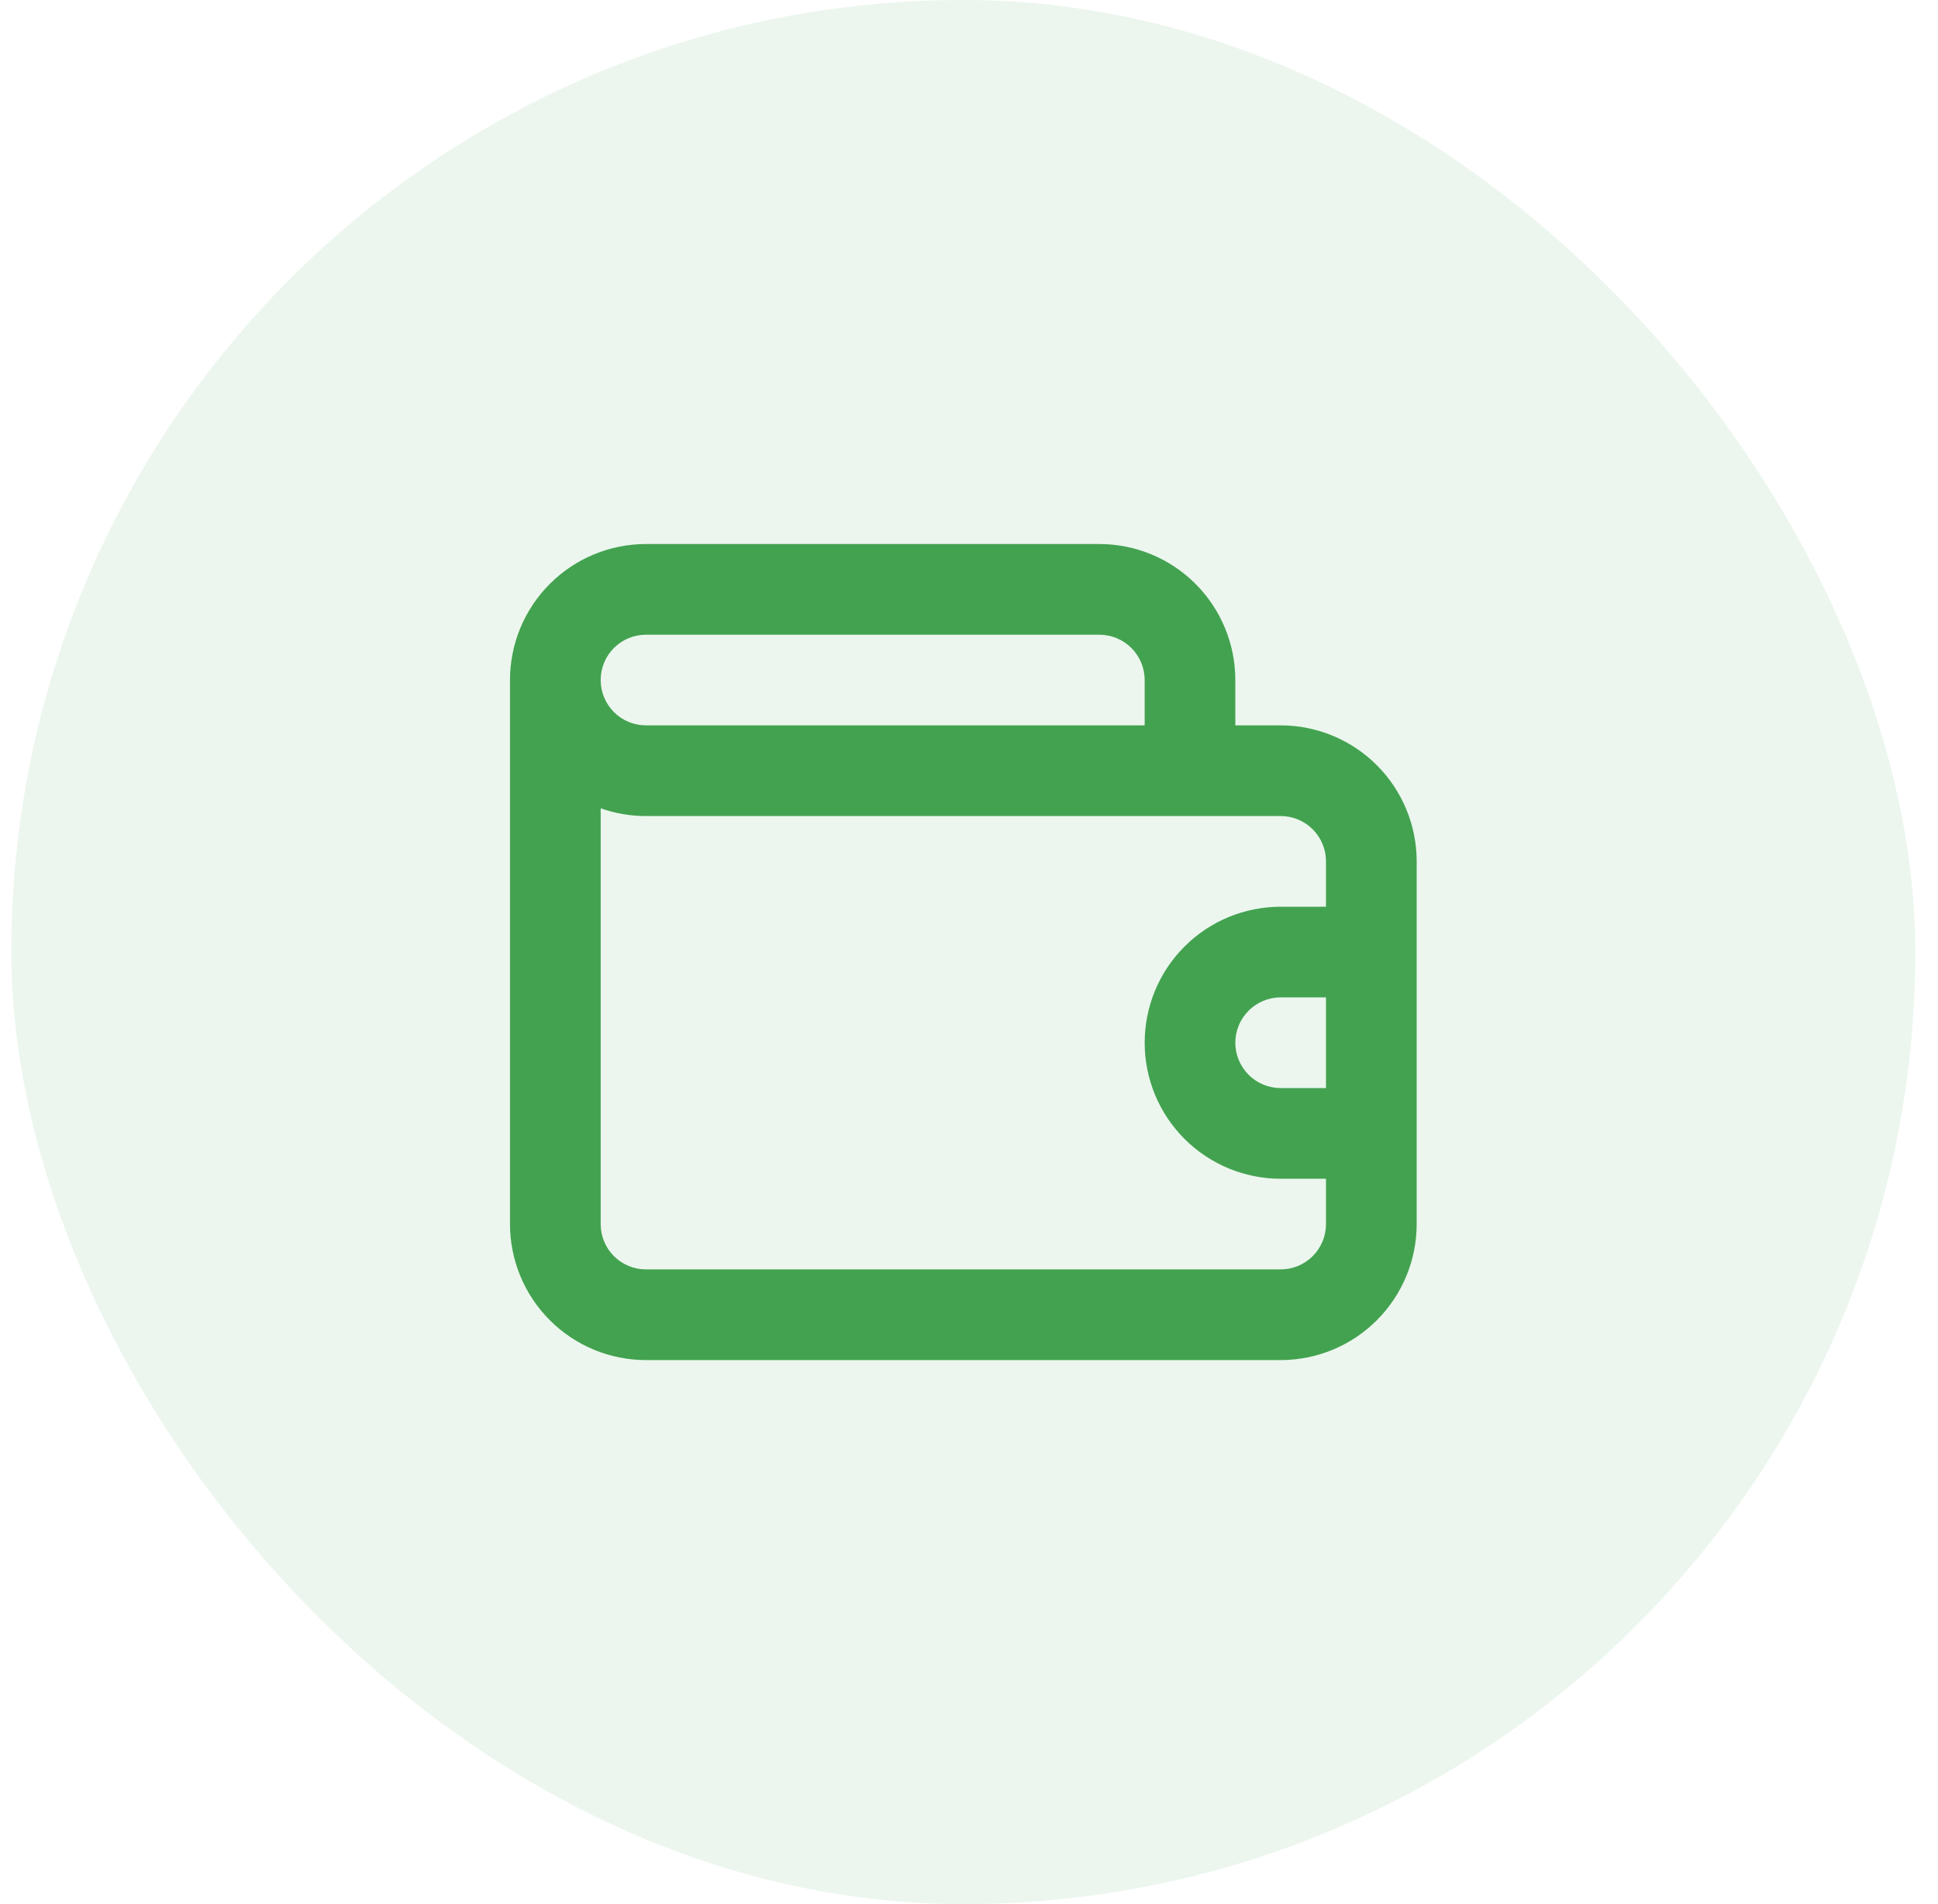
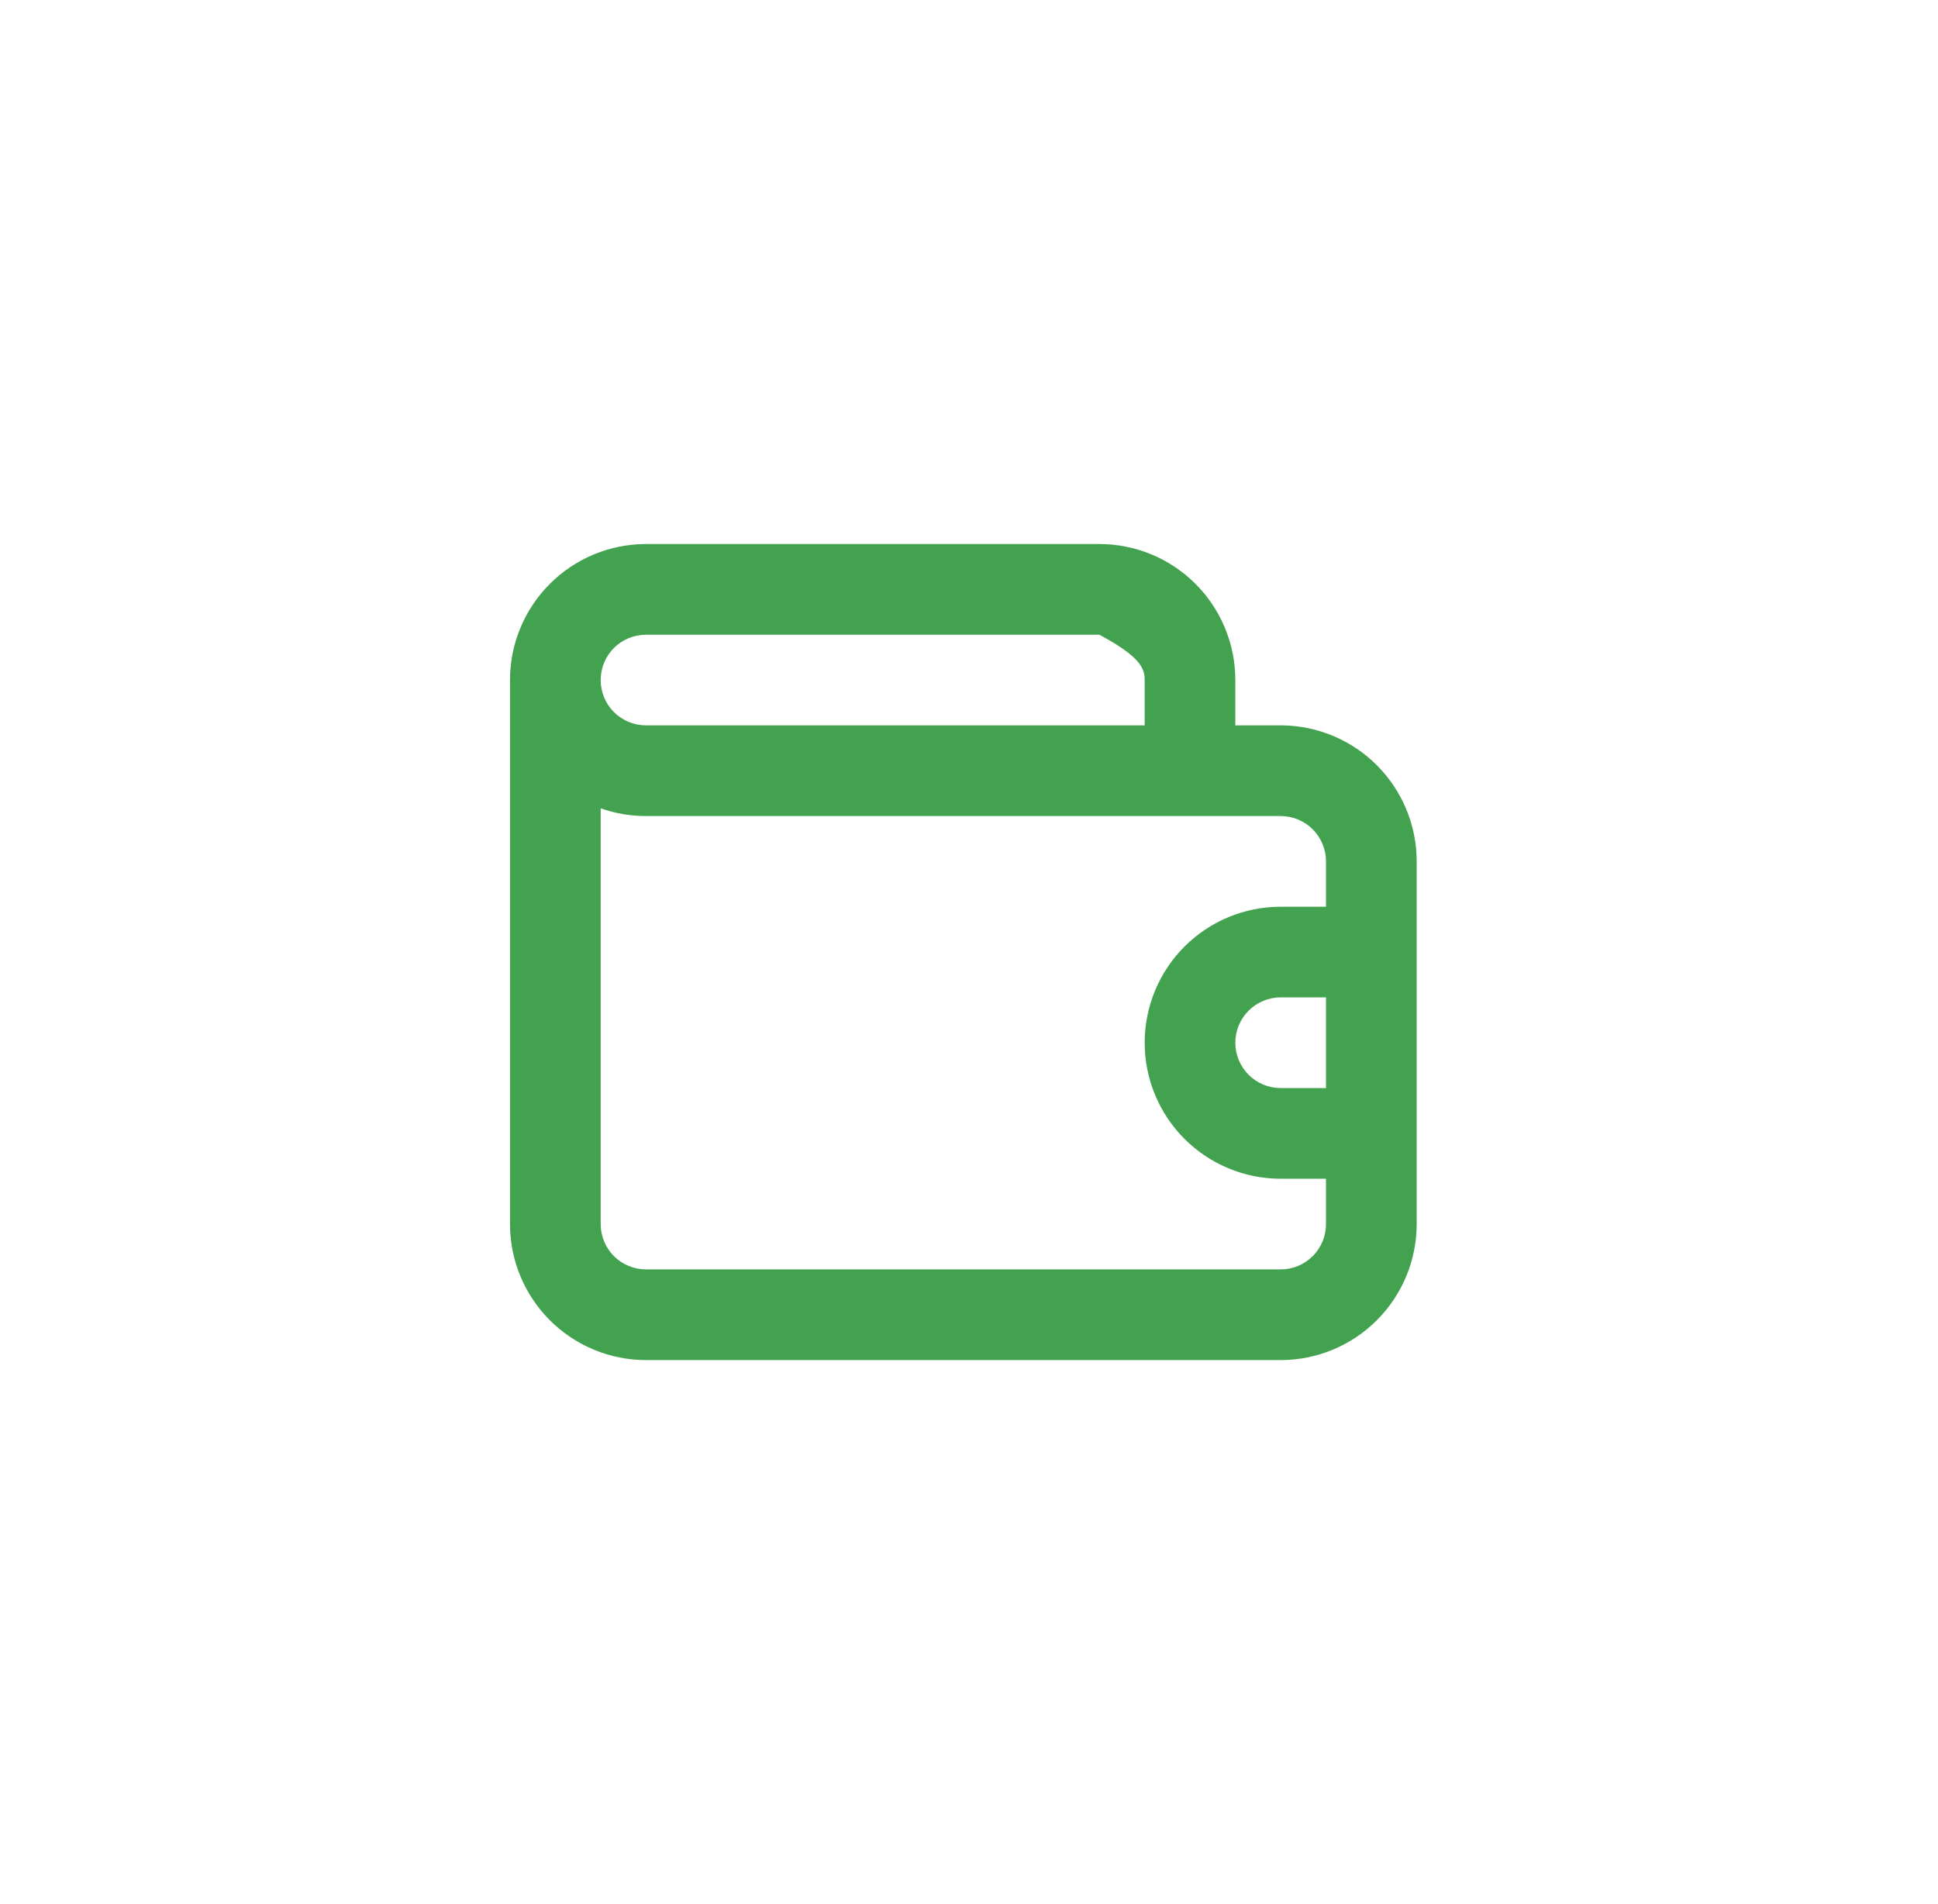
<svg xmlns="http://www.w3.org/2000/svg" width="57" height="56" viewBox="0 0 57 56" fill="none">
-   <rect x="0.333" width="56" height="56" rx="28" fill="#43A250" fill-opacity="0.1" />
-   <path d="M37.667 21.333H36.333V20C36.333 18.939 35.912 17.922 35.162 17.172C34.412 16.421 33.394 16 32.333 16H19C17.939 16 16.922 16.421 16.172 17.172C15.421 17.922 15 18.939 15 20V36C15 37.061 15.421 38.078 16.172 38.828C16.922 39.579 17.939 40 19 40H37.667C38.727 40 39.745 39.579 40.495 38.828C41.245 38.078 41.667 37.061 41.667 36V25.333C41.667 24.273 41.245 23.255 40.495 22.505C39.745 21.755 38.727 21.333 37.667 21.333ZM19 18.667H32.333C32.687 18.667 33.026 18.807 33.276 19.057C33.526 19.307 33.667 19.646 33.667 20V21.333H19C18.646 21.333 18.307 21.193 18.057 20.943C17.807 20.693 17.667 20.354 17.667 20C17.667 19.646 17.807 19.307 18.057 19.057C18.307 18.807 18.646 18.667 19 18.667ZM39 32H37.667C37.313 32 36.974 31.86 36.724 31.61C36.474 31.359 36.333 31.02 36.333 30.667C36.333 30.313 36.474 29.974 36.724 29.724C36.974 29.474 37.313 29.333 37.667 29.333H39V32ZM39 26.667H37.667C36.606 26.667 35.588 27.088 34.838 27.838C34.088 28.588 33.667 29.606 33.667 30.667C33.667 31.727 34.088 32.745 34.838 33.495C35.588 34.245 36.606 34.667 37.667 34.667H39V36C39 36.354 38.859 36.693 38.609 36.943C38.359 37.193 38.02 37.333 37.667 37.333H19C18.646 37.333 18.307 37.193 18.057 36.943C17.807 36.693 17.667 36.354 17.667 36V23.773C18.095 23.924 18.546 24.001 19 24H37.667C38.02 24 38.359 24.14 38.609 24.39C38.859 24.641 39 24.98 39 25.333V26.667Z" fill="#43A250" />
+   <path d="M37.667 21.333H36.333V20C36.333 18.939 35.912 17.922 35.162 17.172C34.412 16.421 33.394 16 32.333 16H19C17.939 16 16.922 16.421 16.172 17.172C15.421 17.922 15 18.939 15 20V36C15 37.061 15.421 38.078 16.172 38.828C16.922 39.579 17.939 40 19 40H37.667C38.727 40 39.745 39.579 40.495 38.828C41.245 38.078 41.667 37.061 41.667 36V25.333C41.667 24.273 41.245 23.255 40.495 22.505C39.745 21.755 38.727 21.333 37.667 21.333ZM19 18.667H32.333C33.526 19.307 33.667 19.646 33.667 20V21.333H19C18.646 21.333 18.307 21.193 18.057 20.943C17.807 20.693 17.667 20.354 17.667 20C17.667 19.646 17.807 19.307 18.057 19.057C18.307 18.807 18.646 18.667 19 18.667ZM39 32H37.667C37.313 32 36.974 31.86 36.724 31.61C36.474 31.359 36.333 31.02 36.333 30.667C36.333 30.313 36.474 29.974 36.724 29.724C36.974 29.474 37.313 29.333 37.667 29.333H39V32ZM39 26.667H37.667C36.606 26.667 35.588 27.088 34.838 27.838C34.088 28.588 33.667 29.606 33.667 30.667C33.667 31.727 34.088 32.745 34.838 33.495C35.588 34.245 36.606 34.667 37.667 34.667H39V36C39 36.354 38.859 36.693 38.609 36.943C38.359 37.193 38.02 37.333 37.667 37.333H19C18.646 37.333 18.307 37.193 18.057 36.943C17.807 36.693 17.667 36.354 17.667 36V23.773C18.095 23.924 18.546 24.001 19 24H37.667C38.02 24 38.359 24.14 38.609 24.39C38.859 24.641 39 24.98 39 25.333V26.667Z" fill="#43A250" />
</svg>